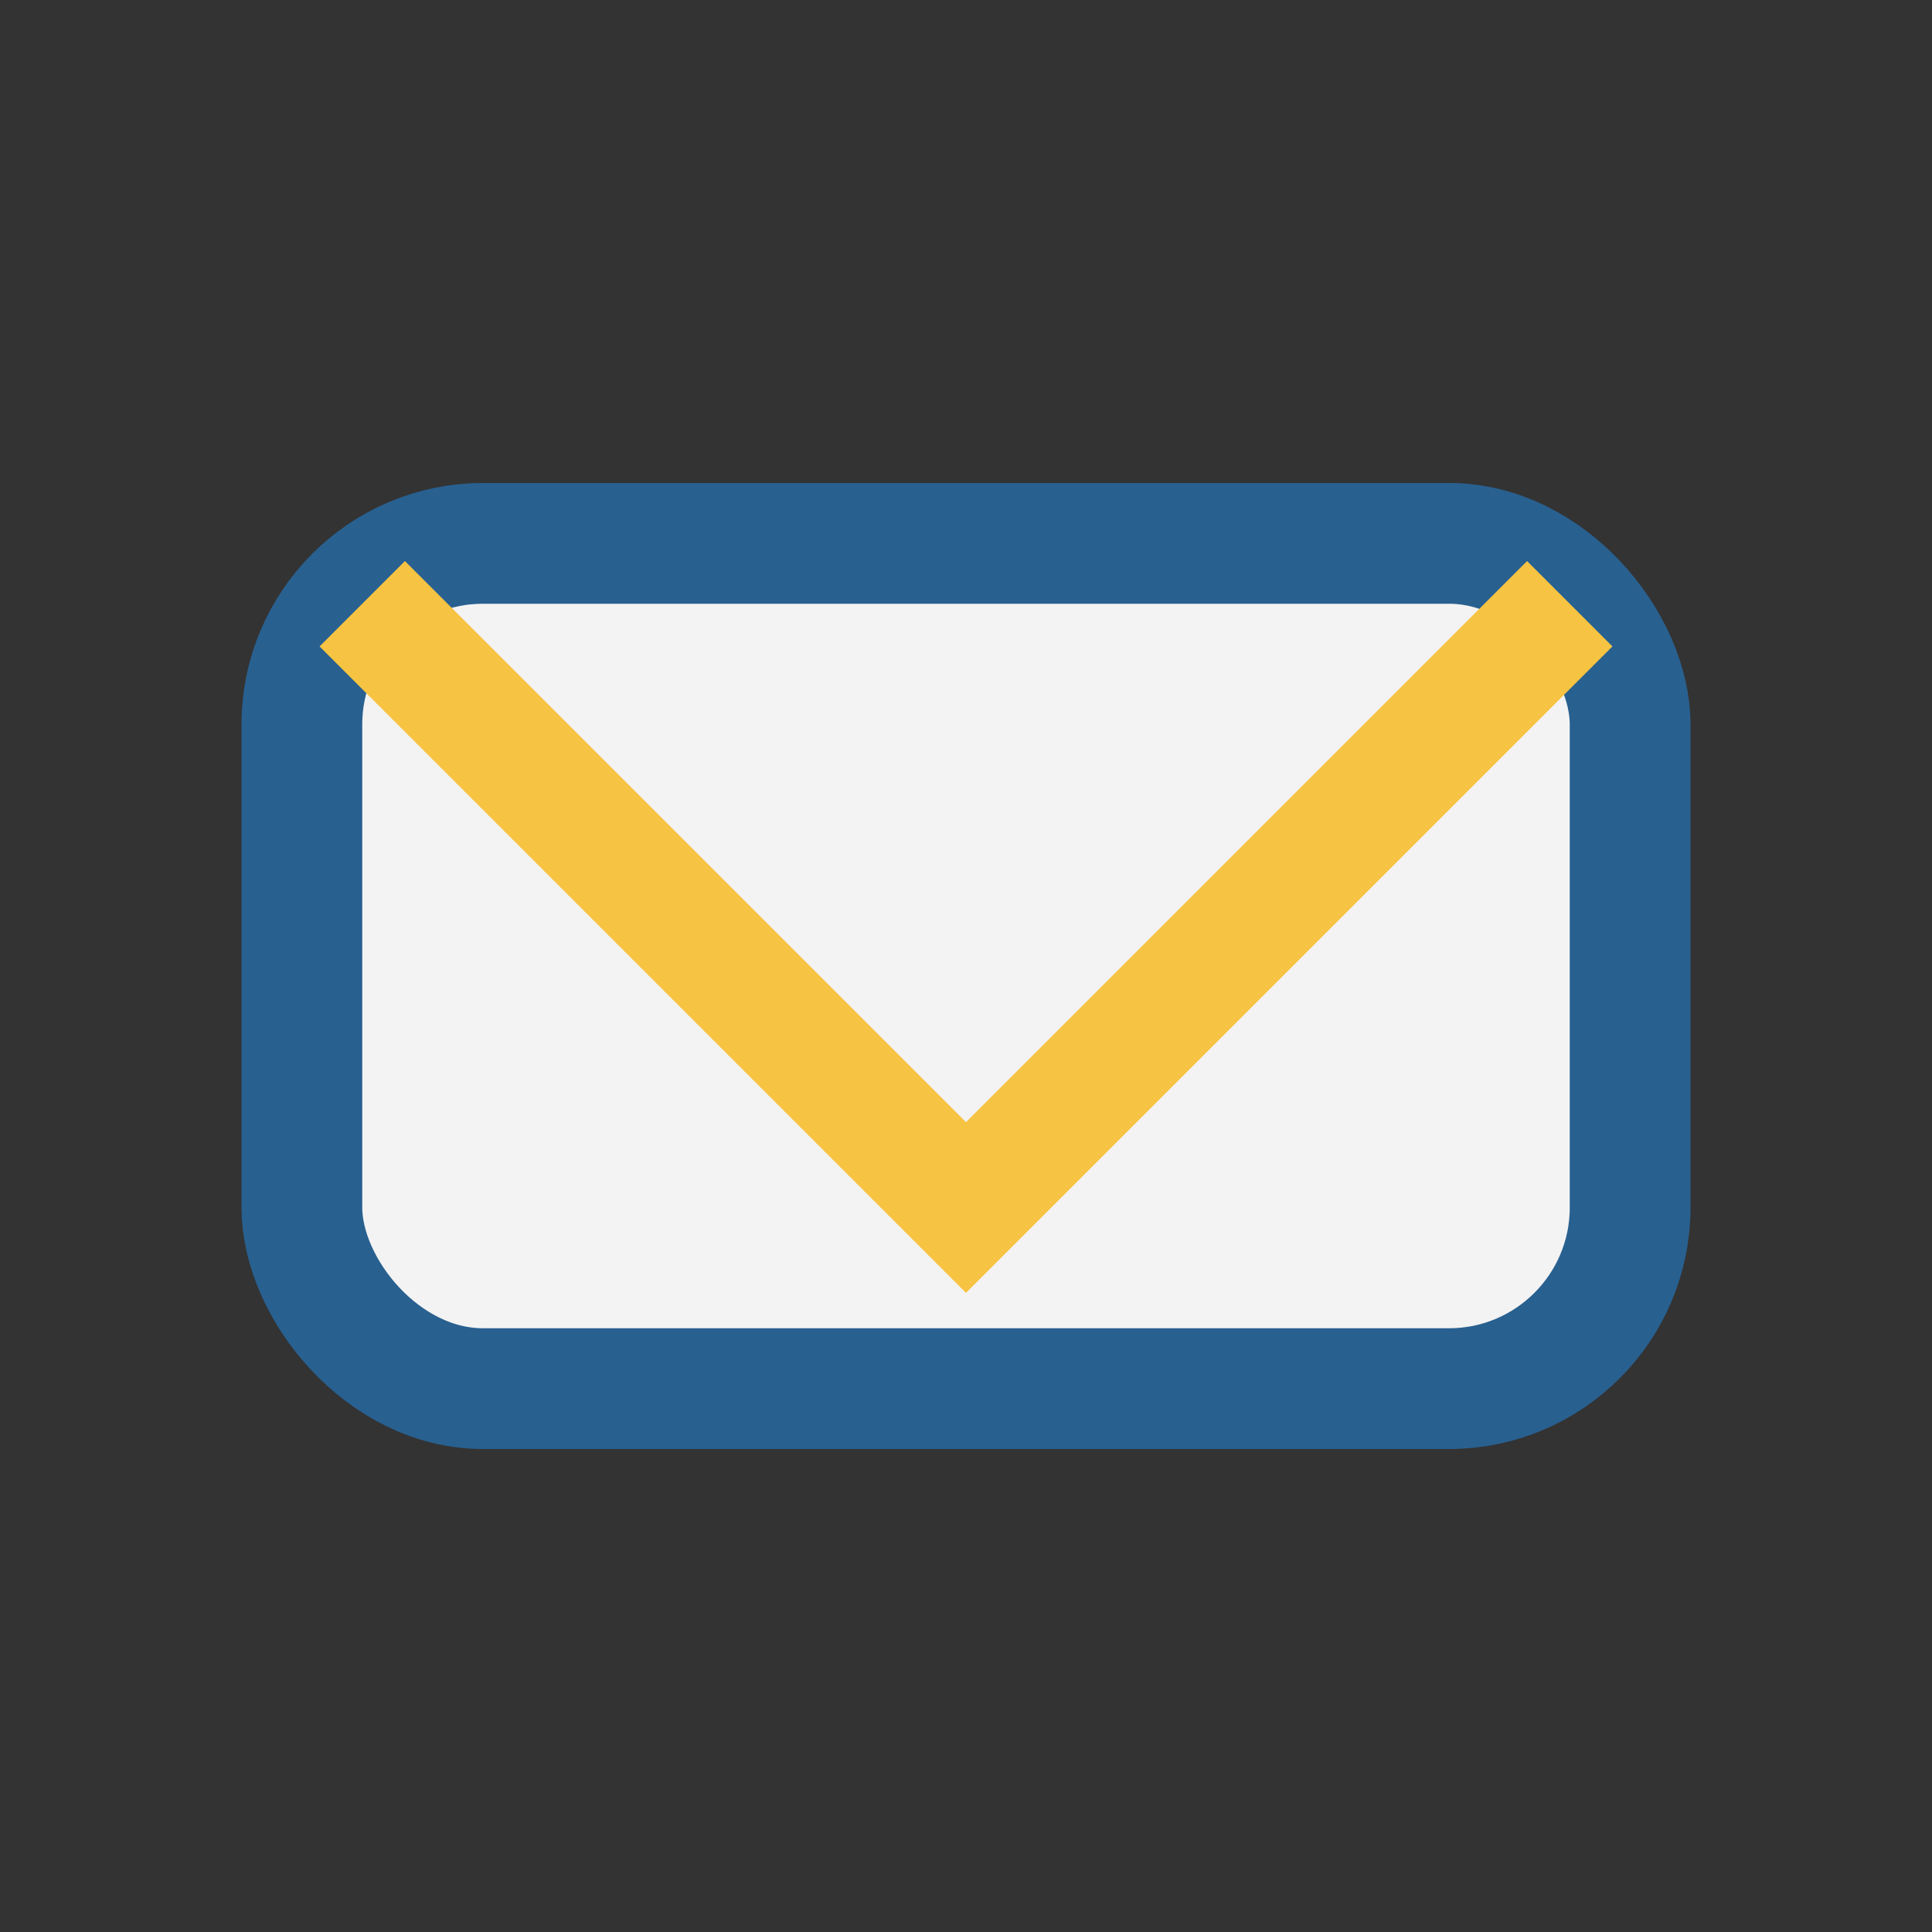
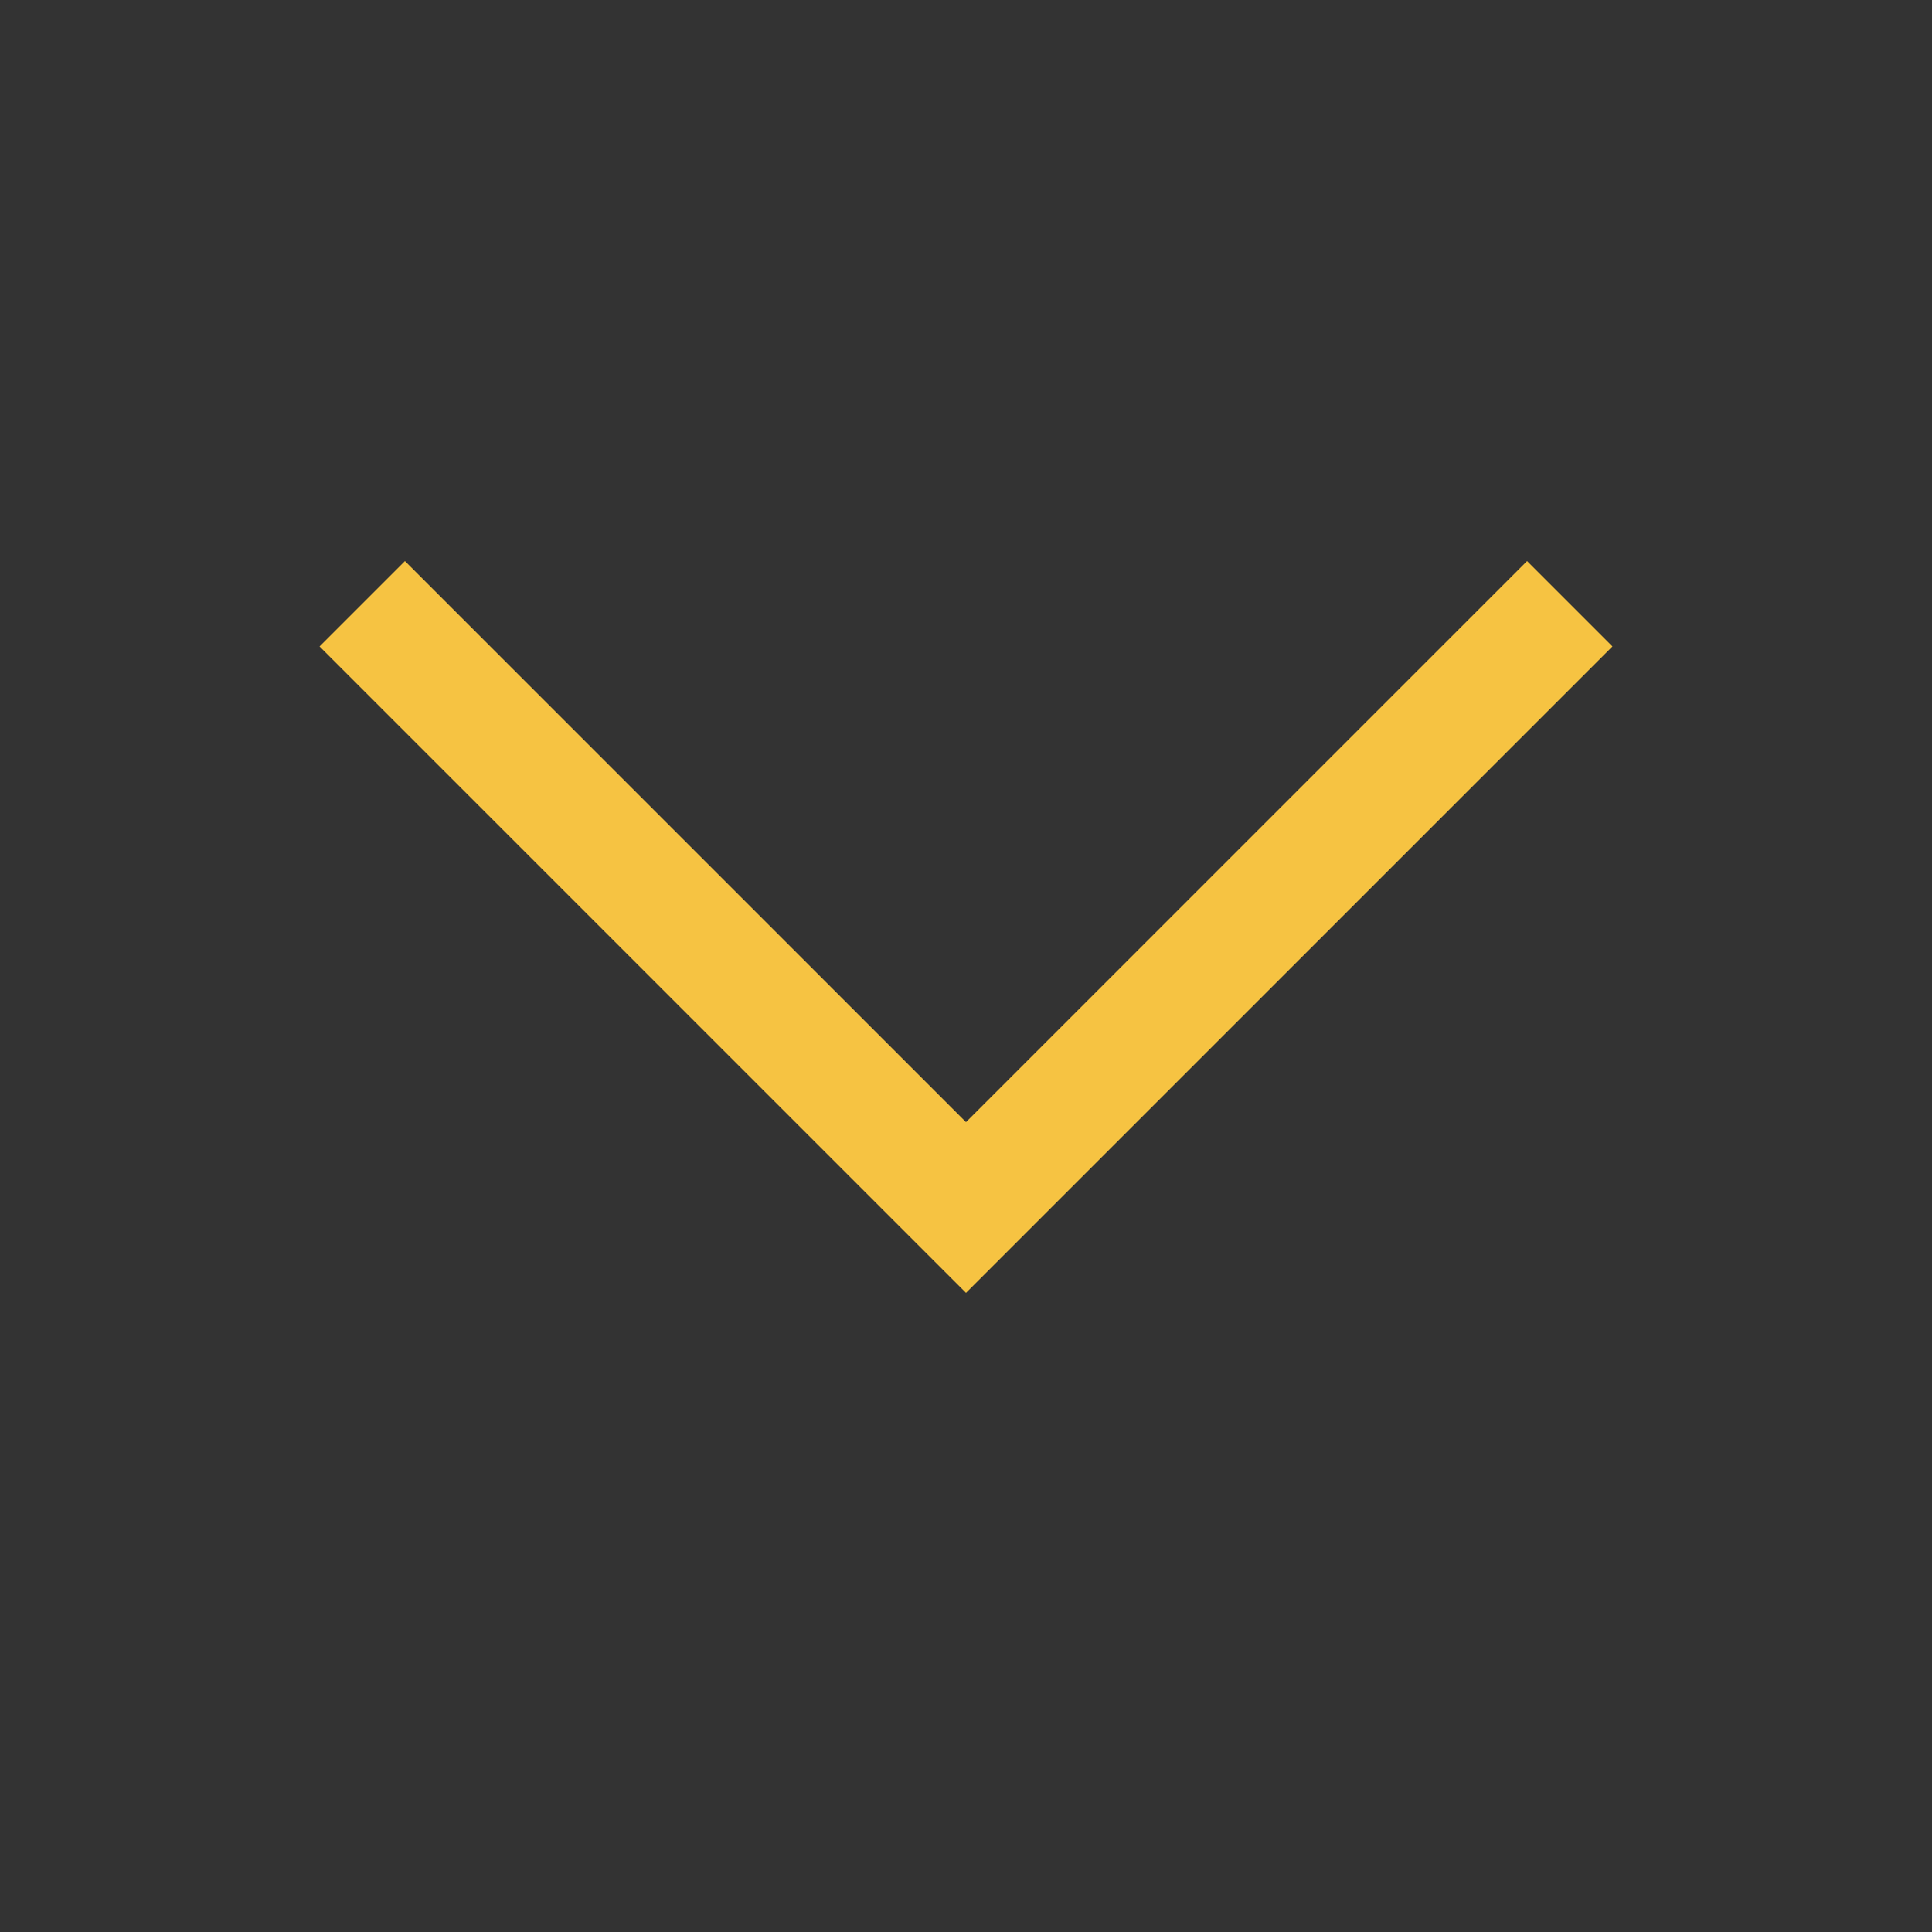
<svg xmlns="http://www.w3.org/2000/svg" width="32" height="32" viewBox="0 0 32 32">
  <rect x="0" y="0" width="32" height="32" fill="#333333" stroke="none" />
-   <rect x="5" y="9" width="22" height="14" rx="3" fill="#F3F3F3" stroke="#286090" stroke-width="2" />
  <polyline points="6,10 16,20 26,10" fill="none" stroke="#F6C342" stroke-width="2" />
</svg>